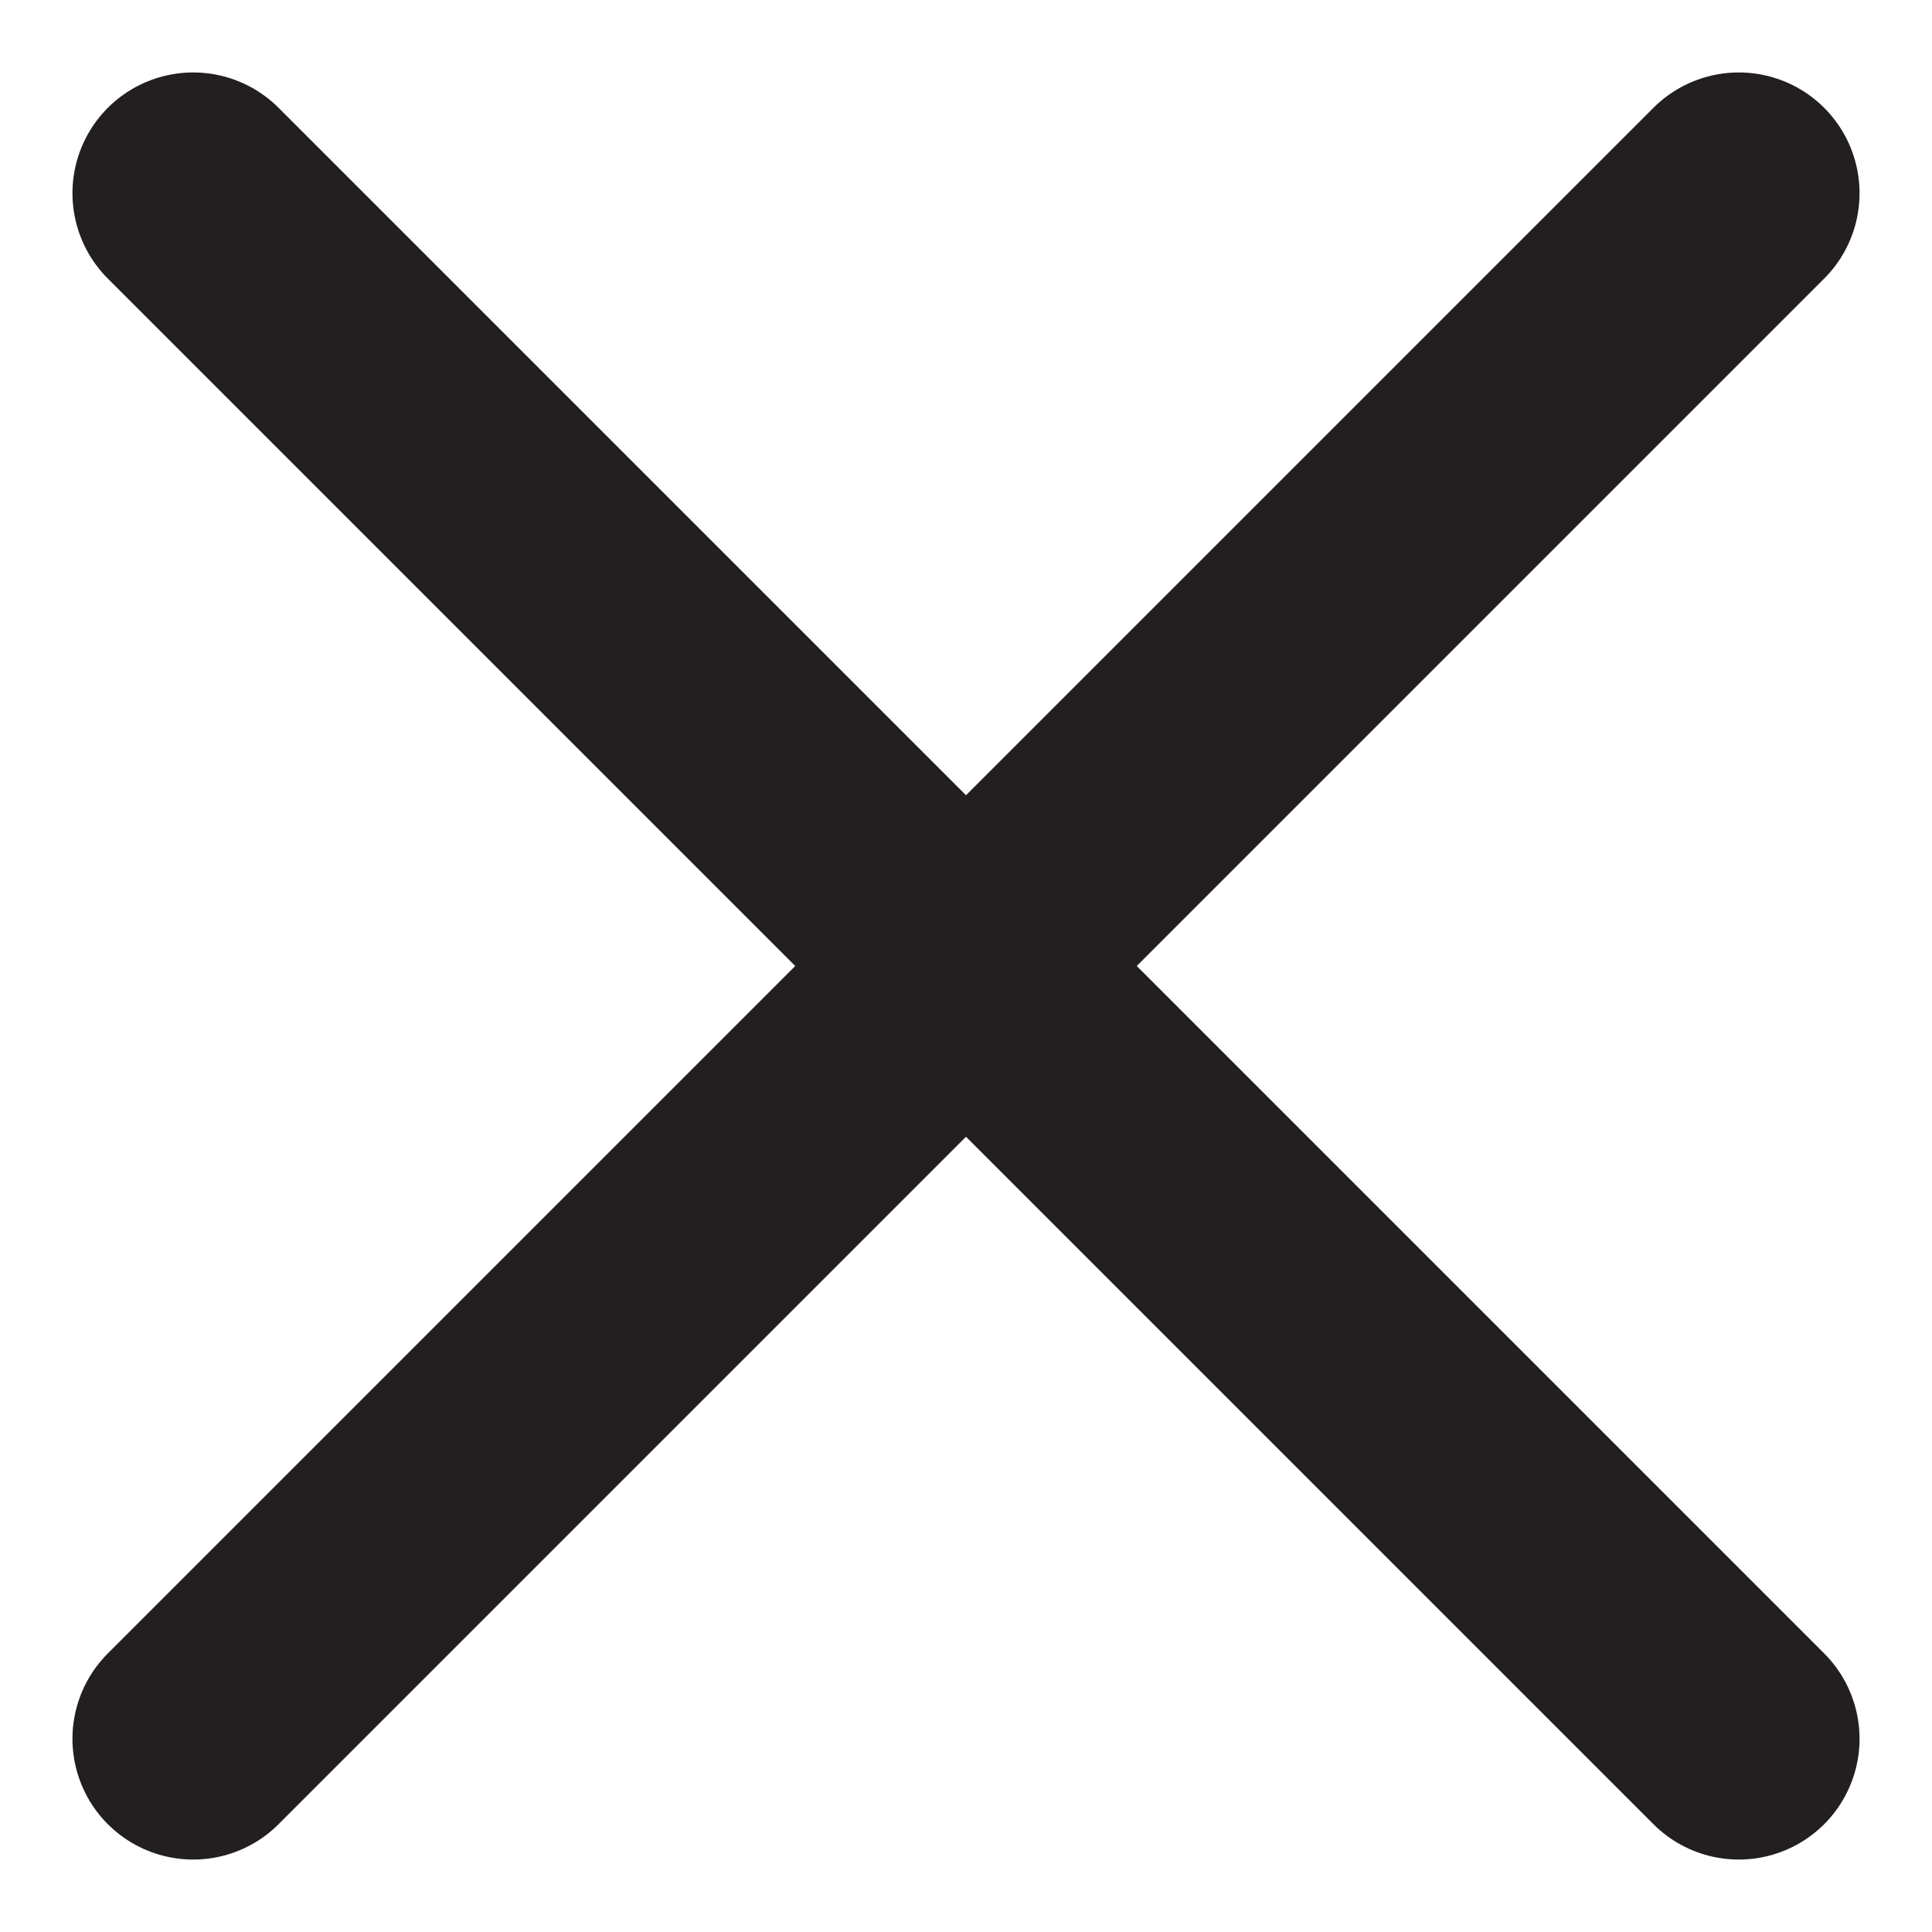
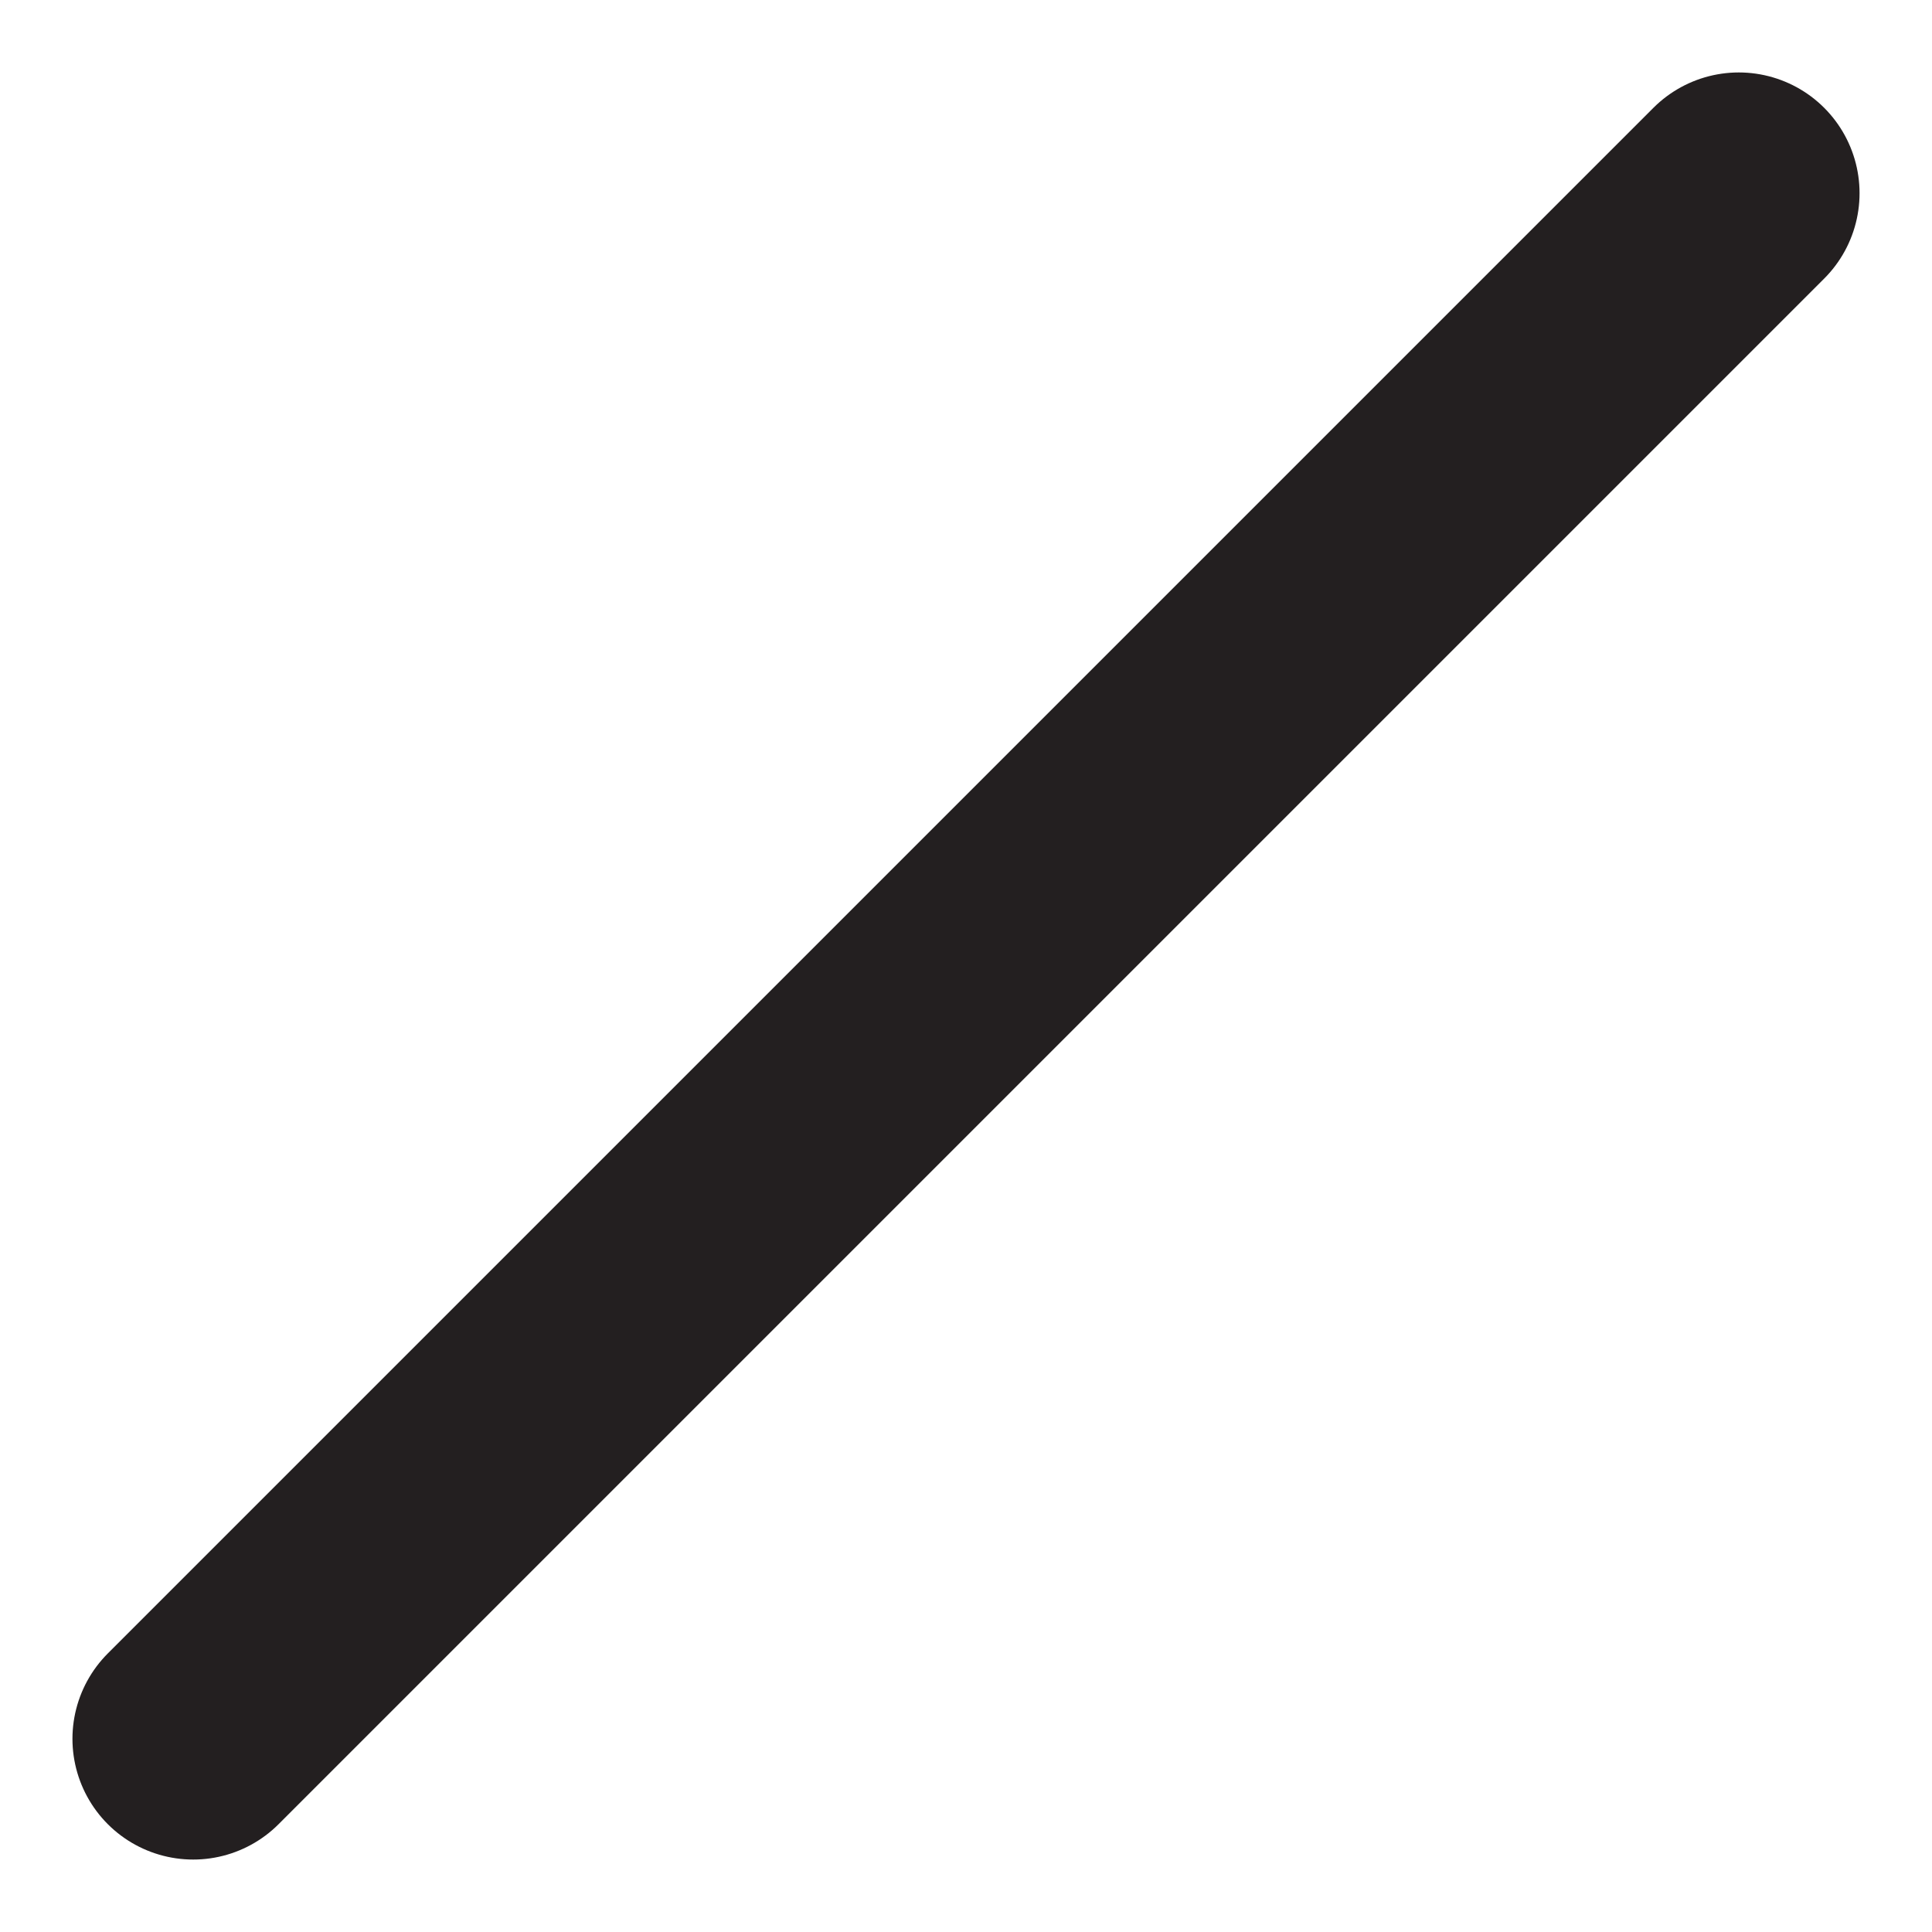
<svg xmlns="http://www.w3.org/2000/svg" width="12" height="12" viewBox="0 0 10 10" fill="none">
-   <path d="M1 1L9 9" stroke="#231F20" stroke-width="1.25" stroke-linecap="round" stroke-linejoin="round" />
  <path d="M9 1L1 9" stroke="#231F20" stroke-width="1.25" stroke-linecap="round" stroke-linejoin="round" />
</svg>